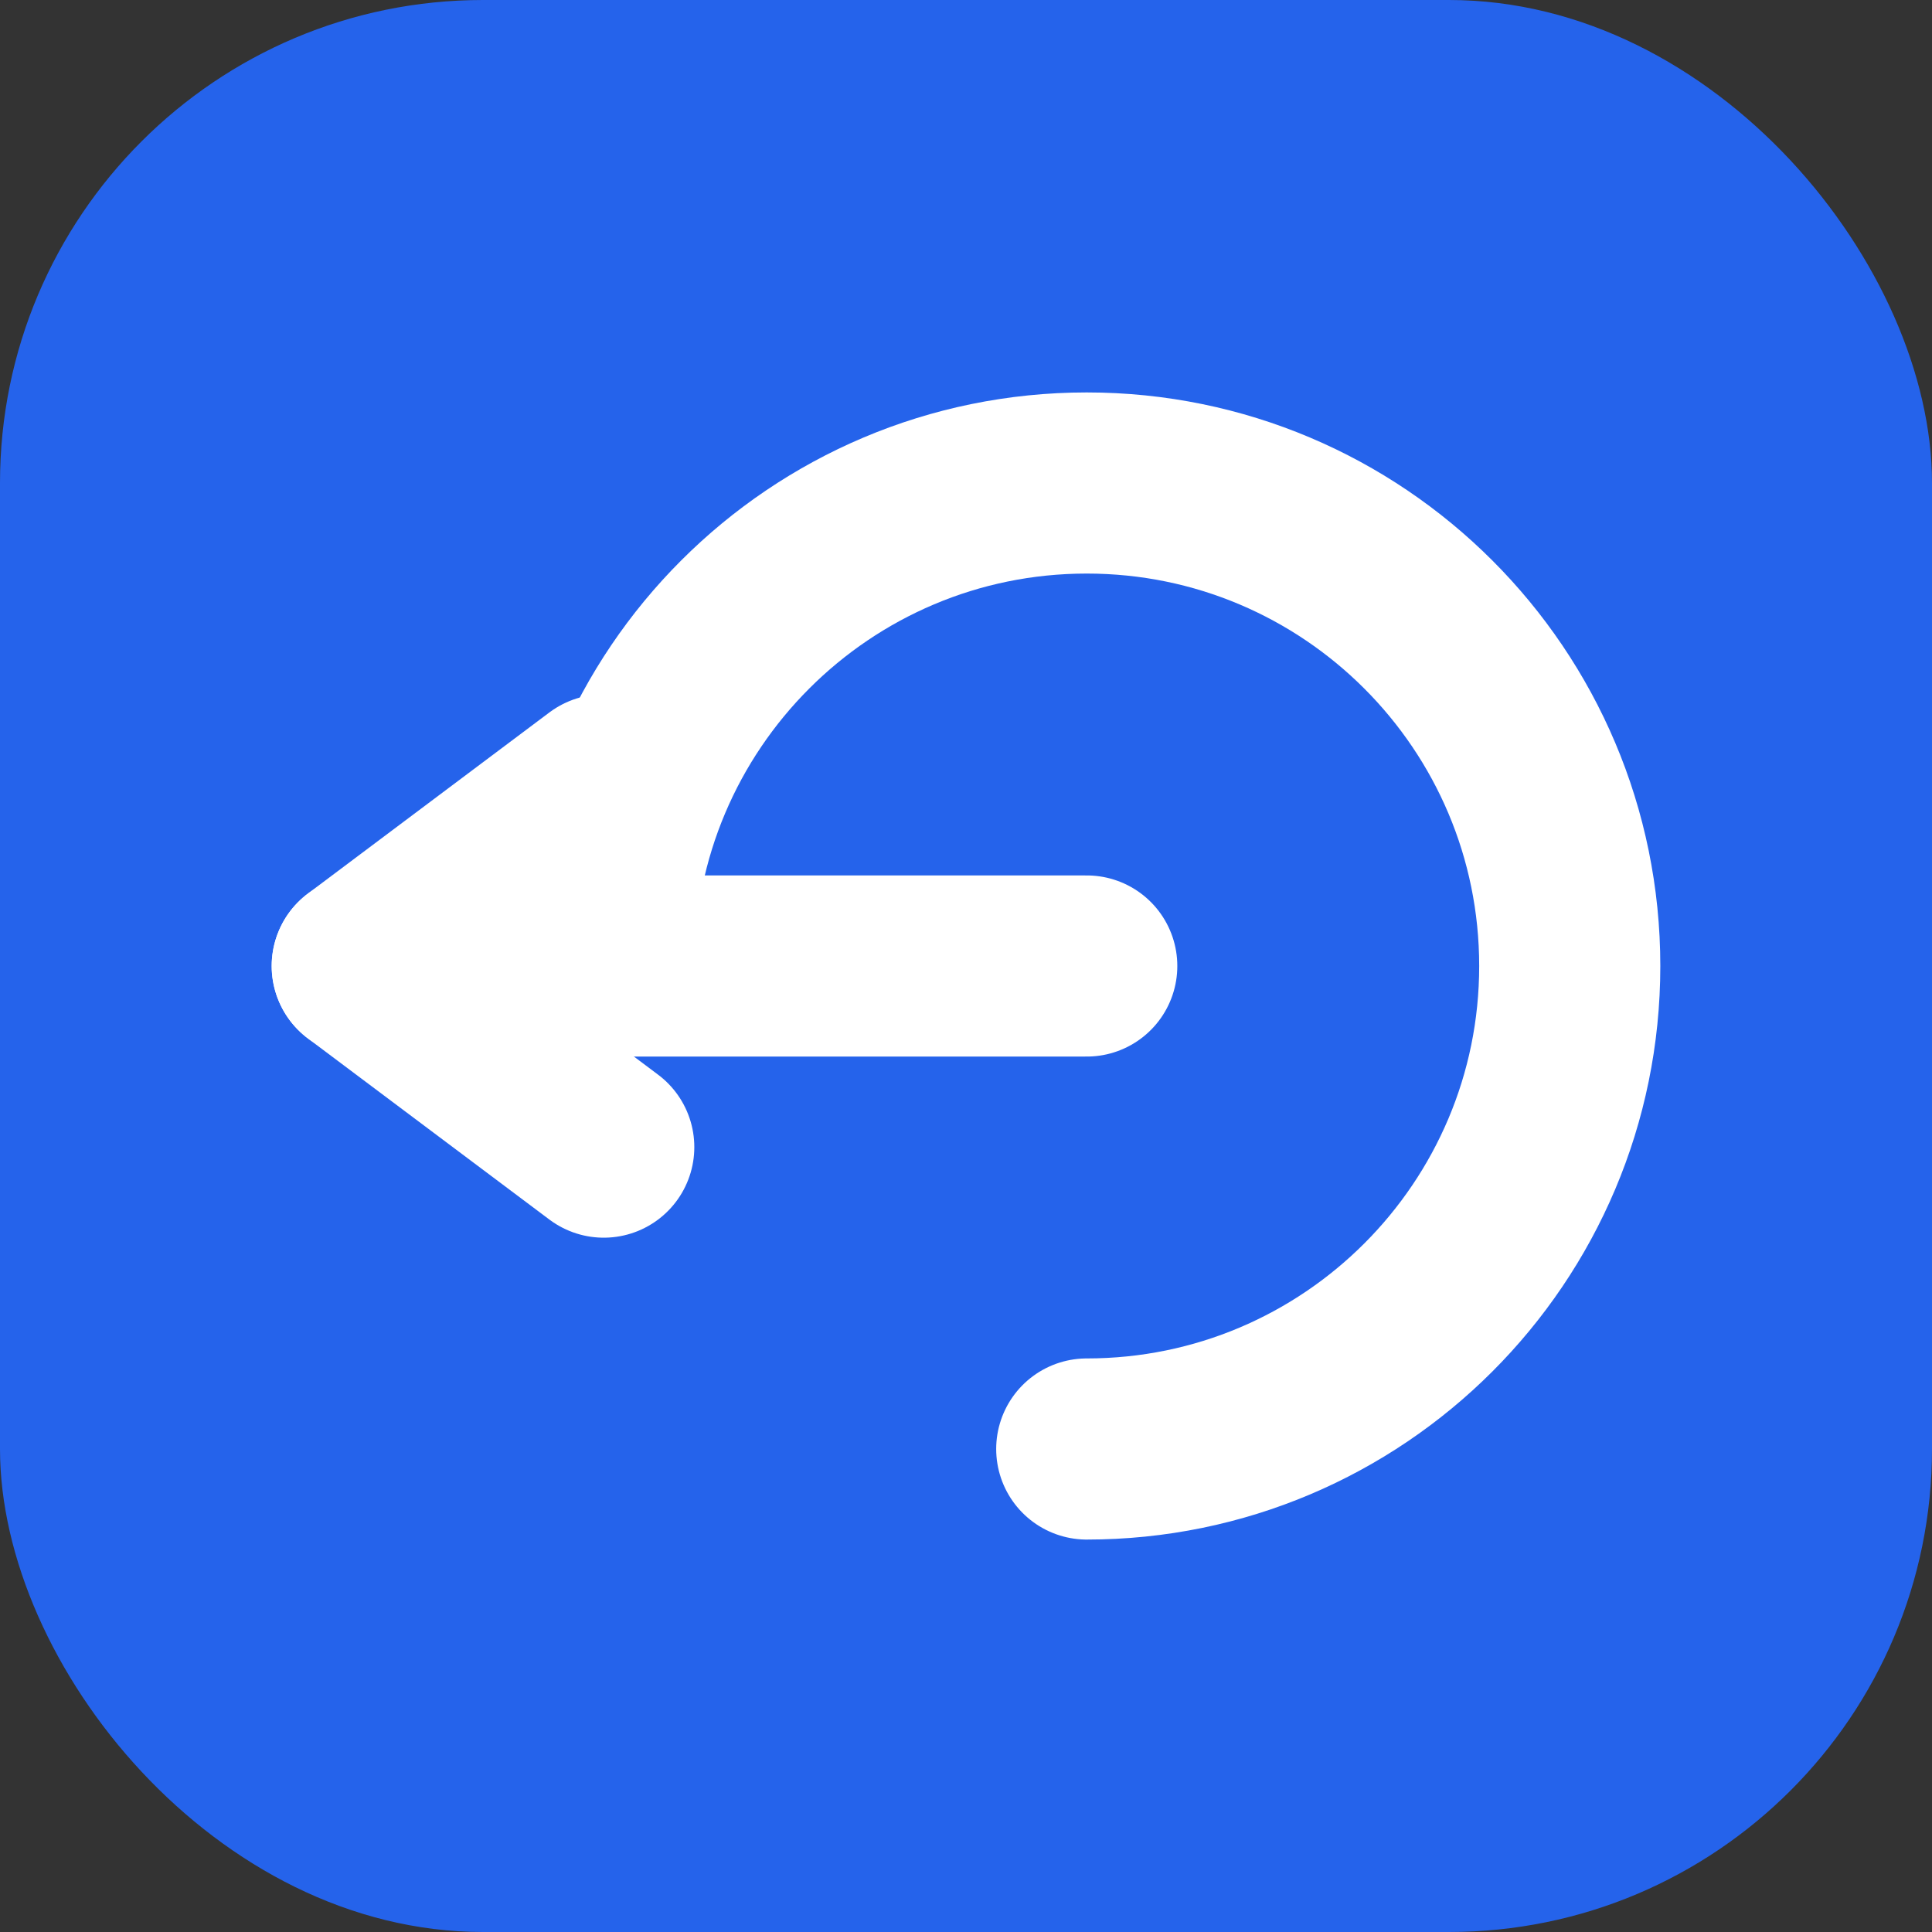
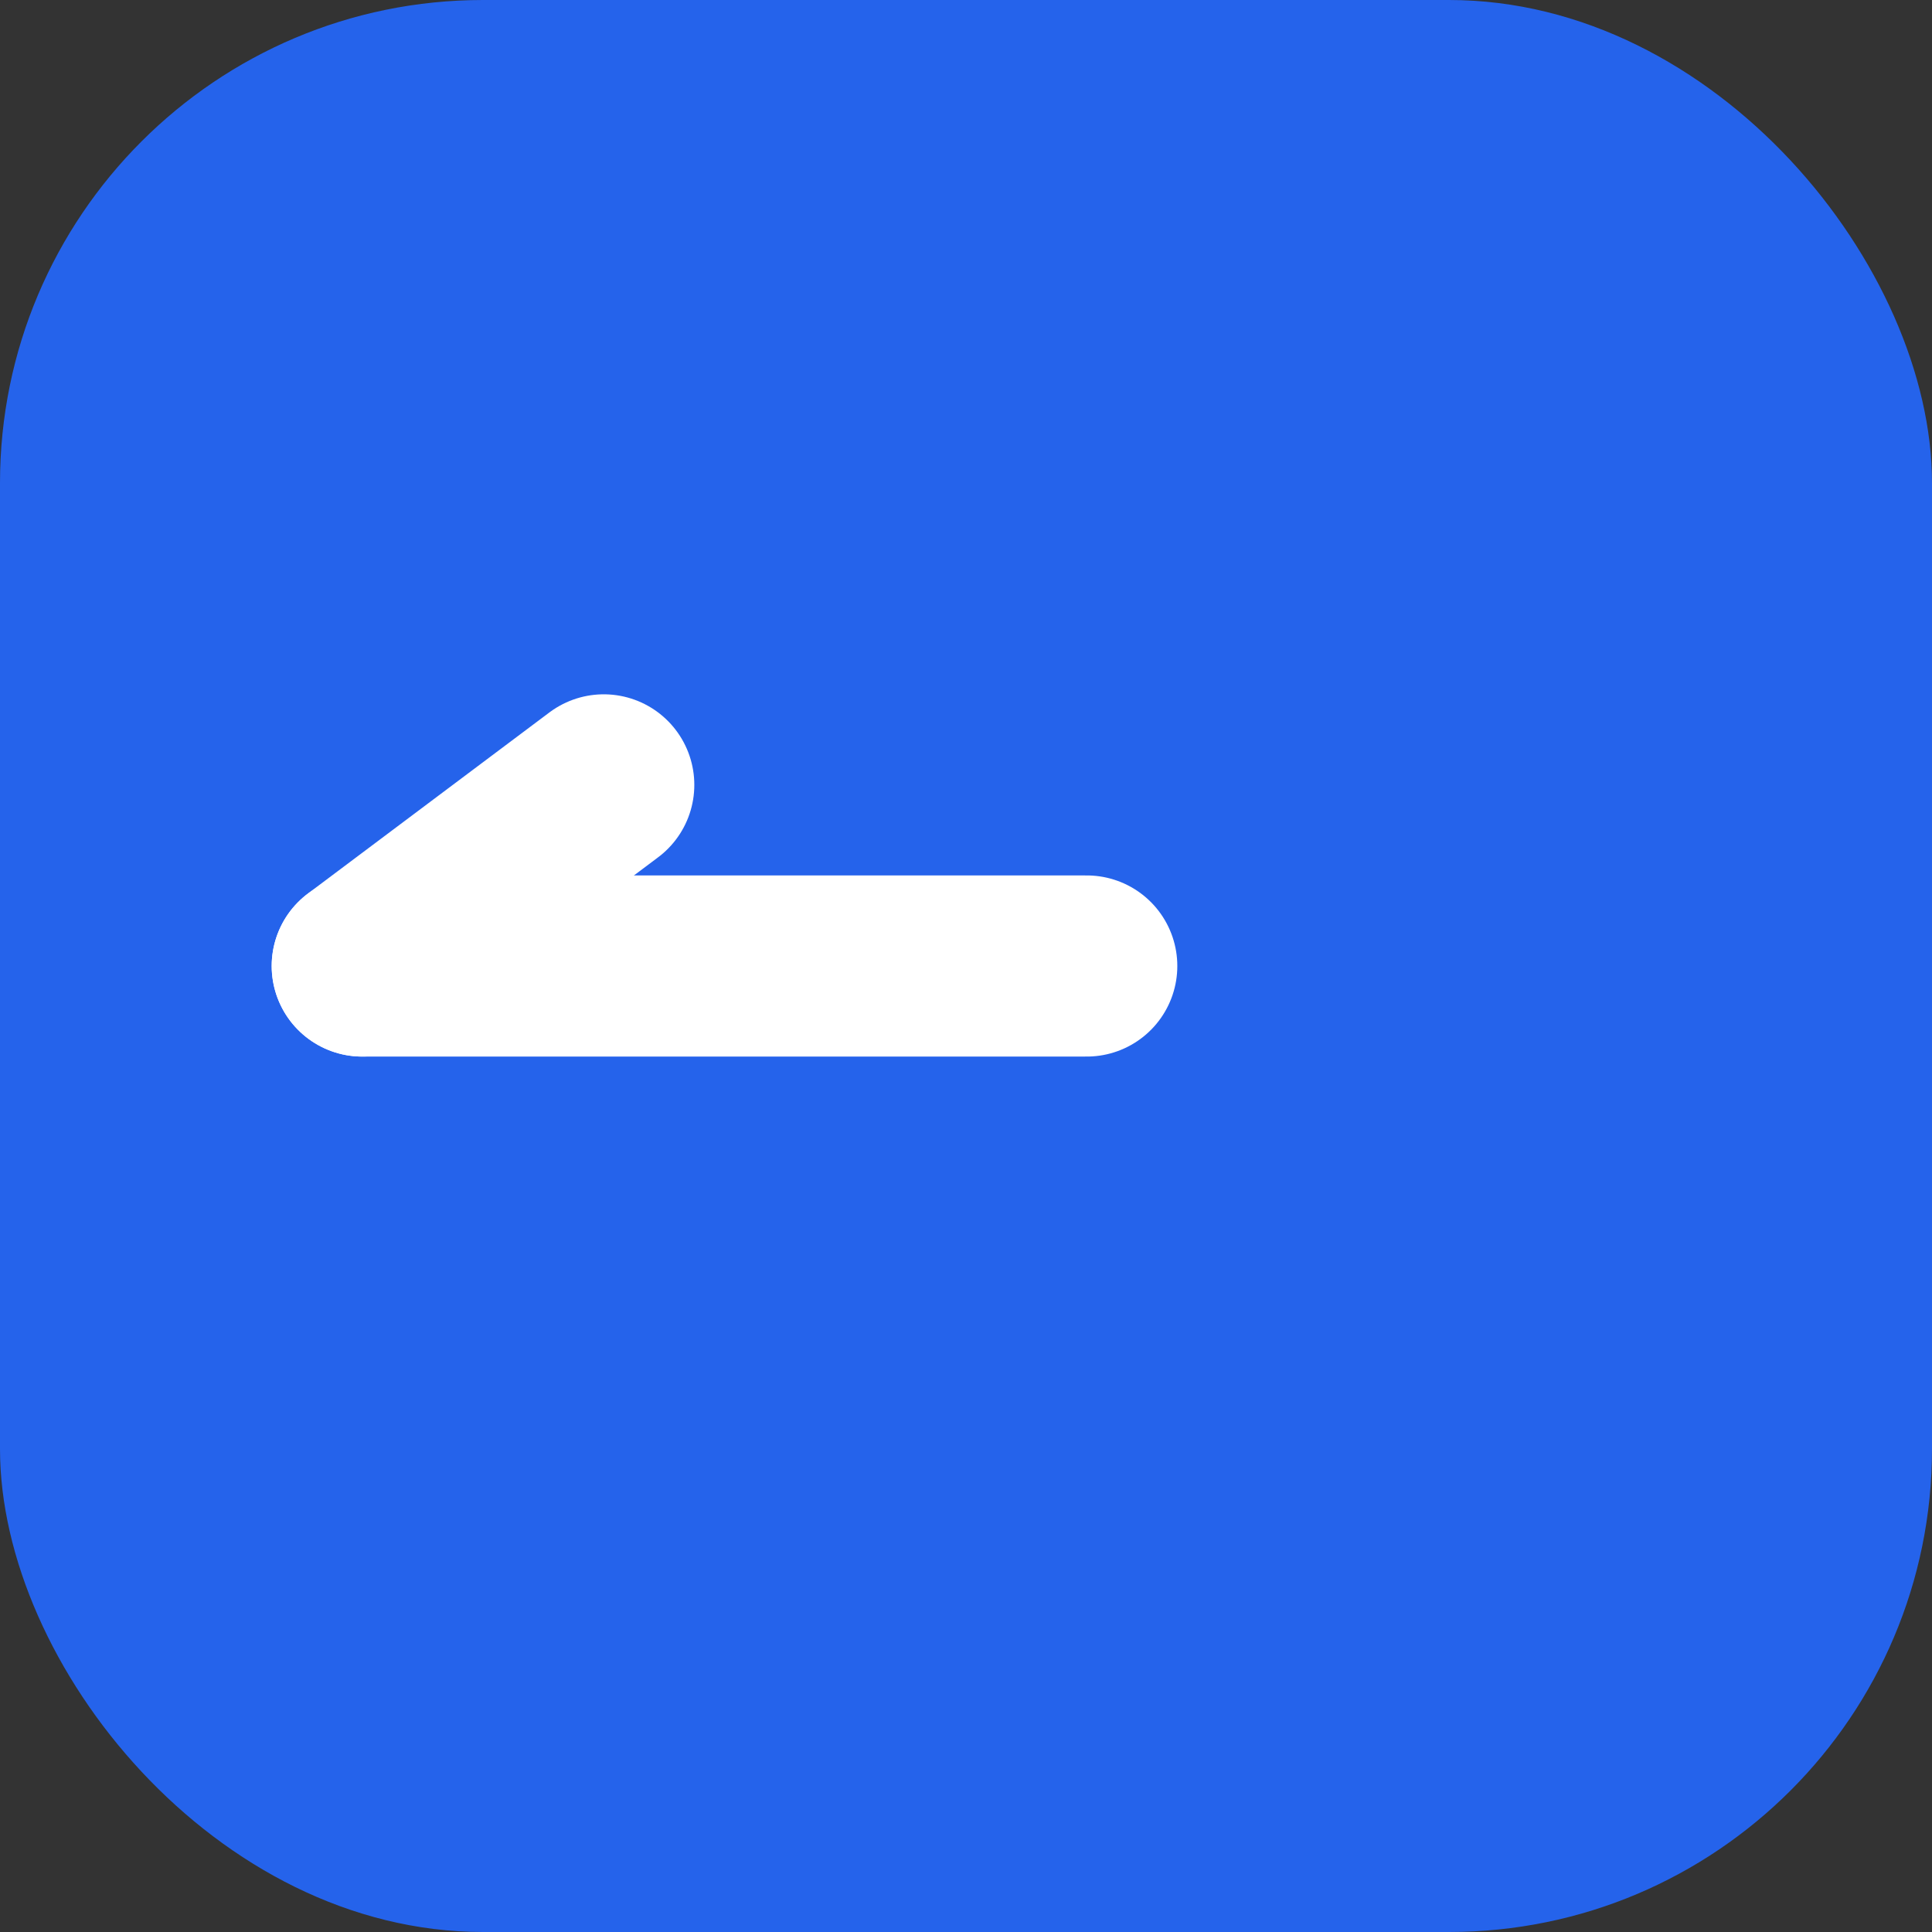
<svg xmlns="http://www.w3.org/2000/svg" width="32" height="32" viewBox="0 0 32 32" fill="none">
  <rect x="0" y="0" width="32" height="32" fill="#333333" stroke="none" />
  <rect width="32" height="32" rx="8" fill="#2563EB" />
-   <path d="M10 16C10 11.582 13.582 8 18 8C22.418 8 26 11.582 26 16C26 20.418 22.418 24 18 24" stroke="white" stroke-width="3" stroke-linecap="round" />
  <path d="M18 16L6 16" stroke="white" stroke-width="3" stroke-linecap="round" />
-   <path d="M10 13L6 16L10 19" stroke="white" stroke-width="3" stroke-linecap="round" stroke-linejoin="round" />
+   <path d="M10 13L6 16" stroke="white" stroke-width="3" stroke-linecap="round" stroke-linejoin="round" />
</svg>